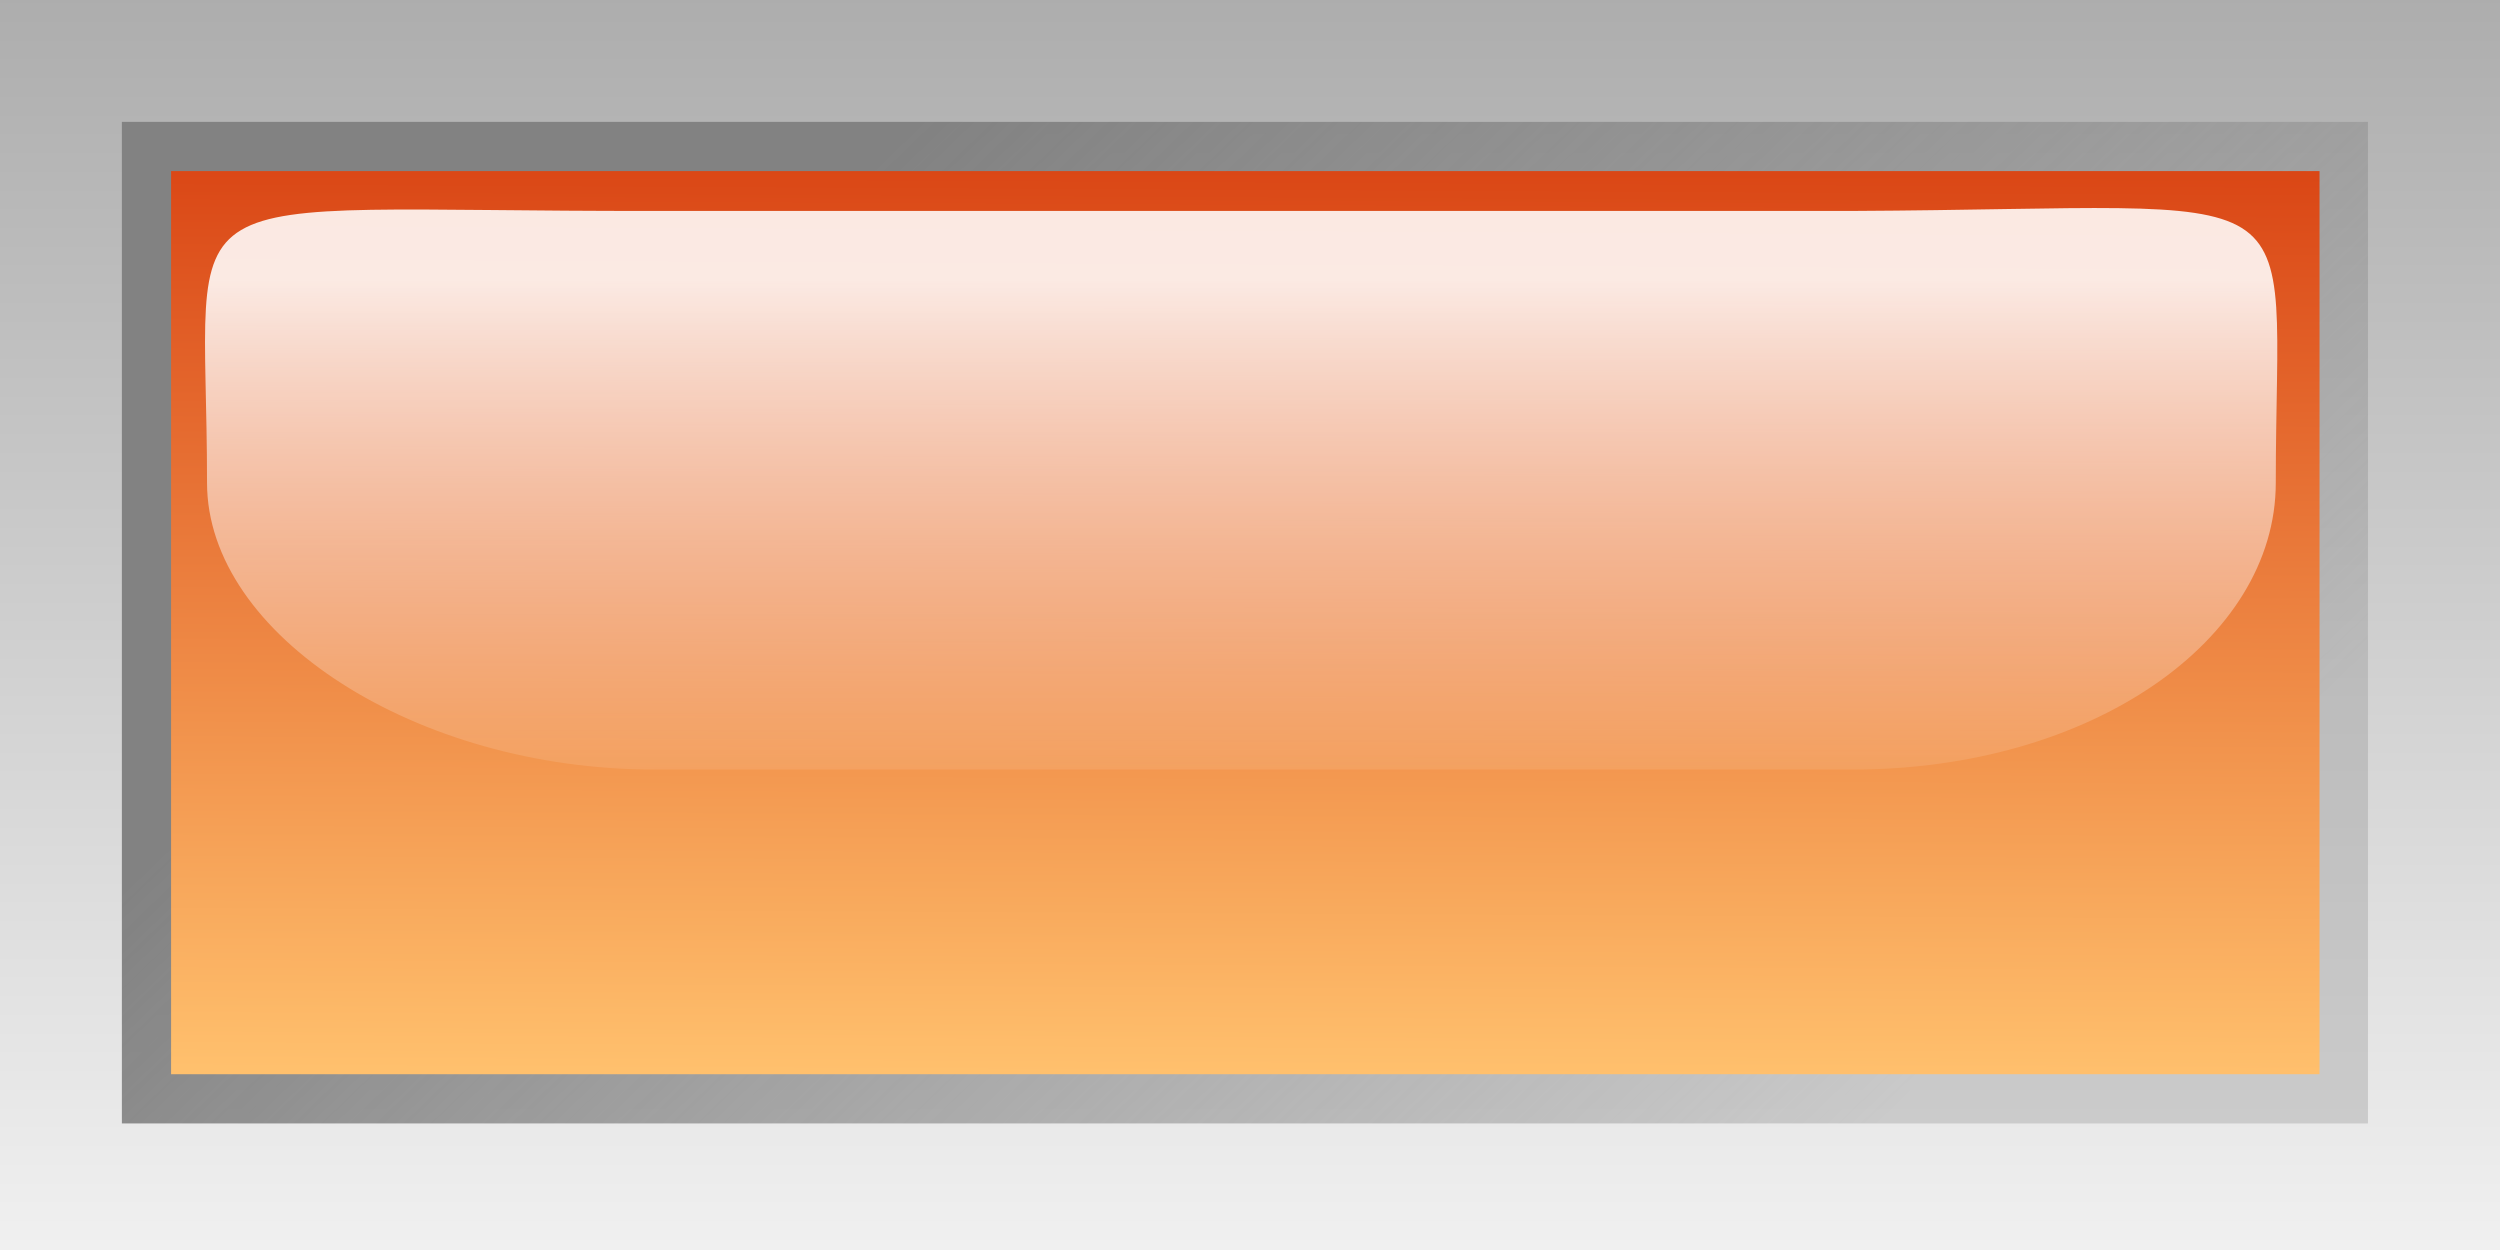
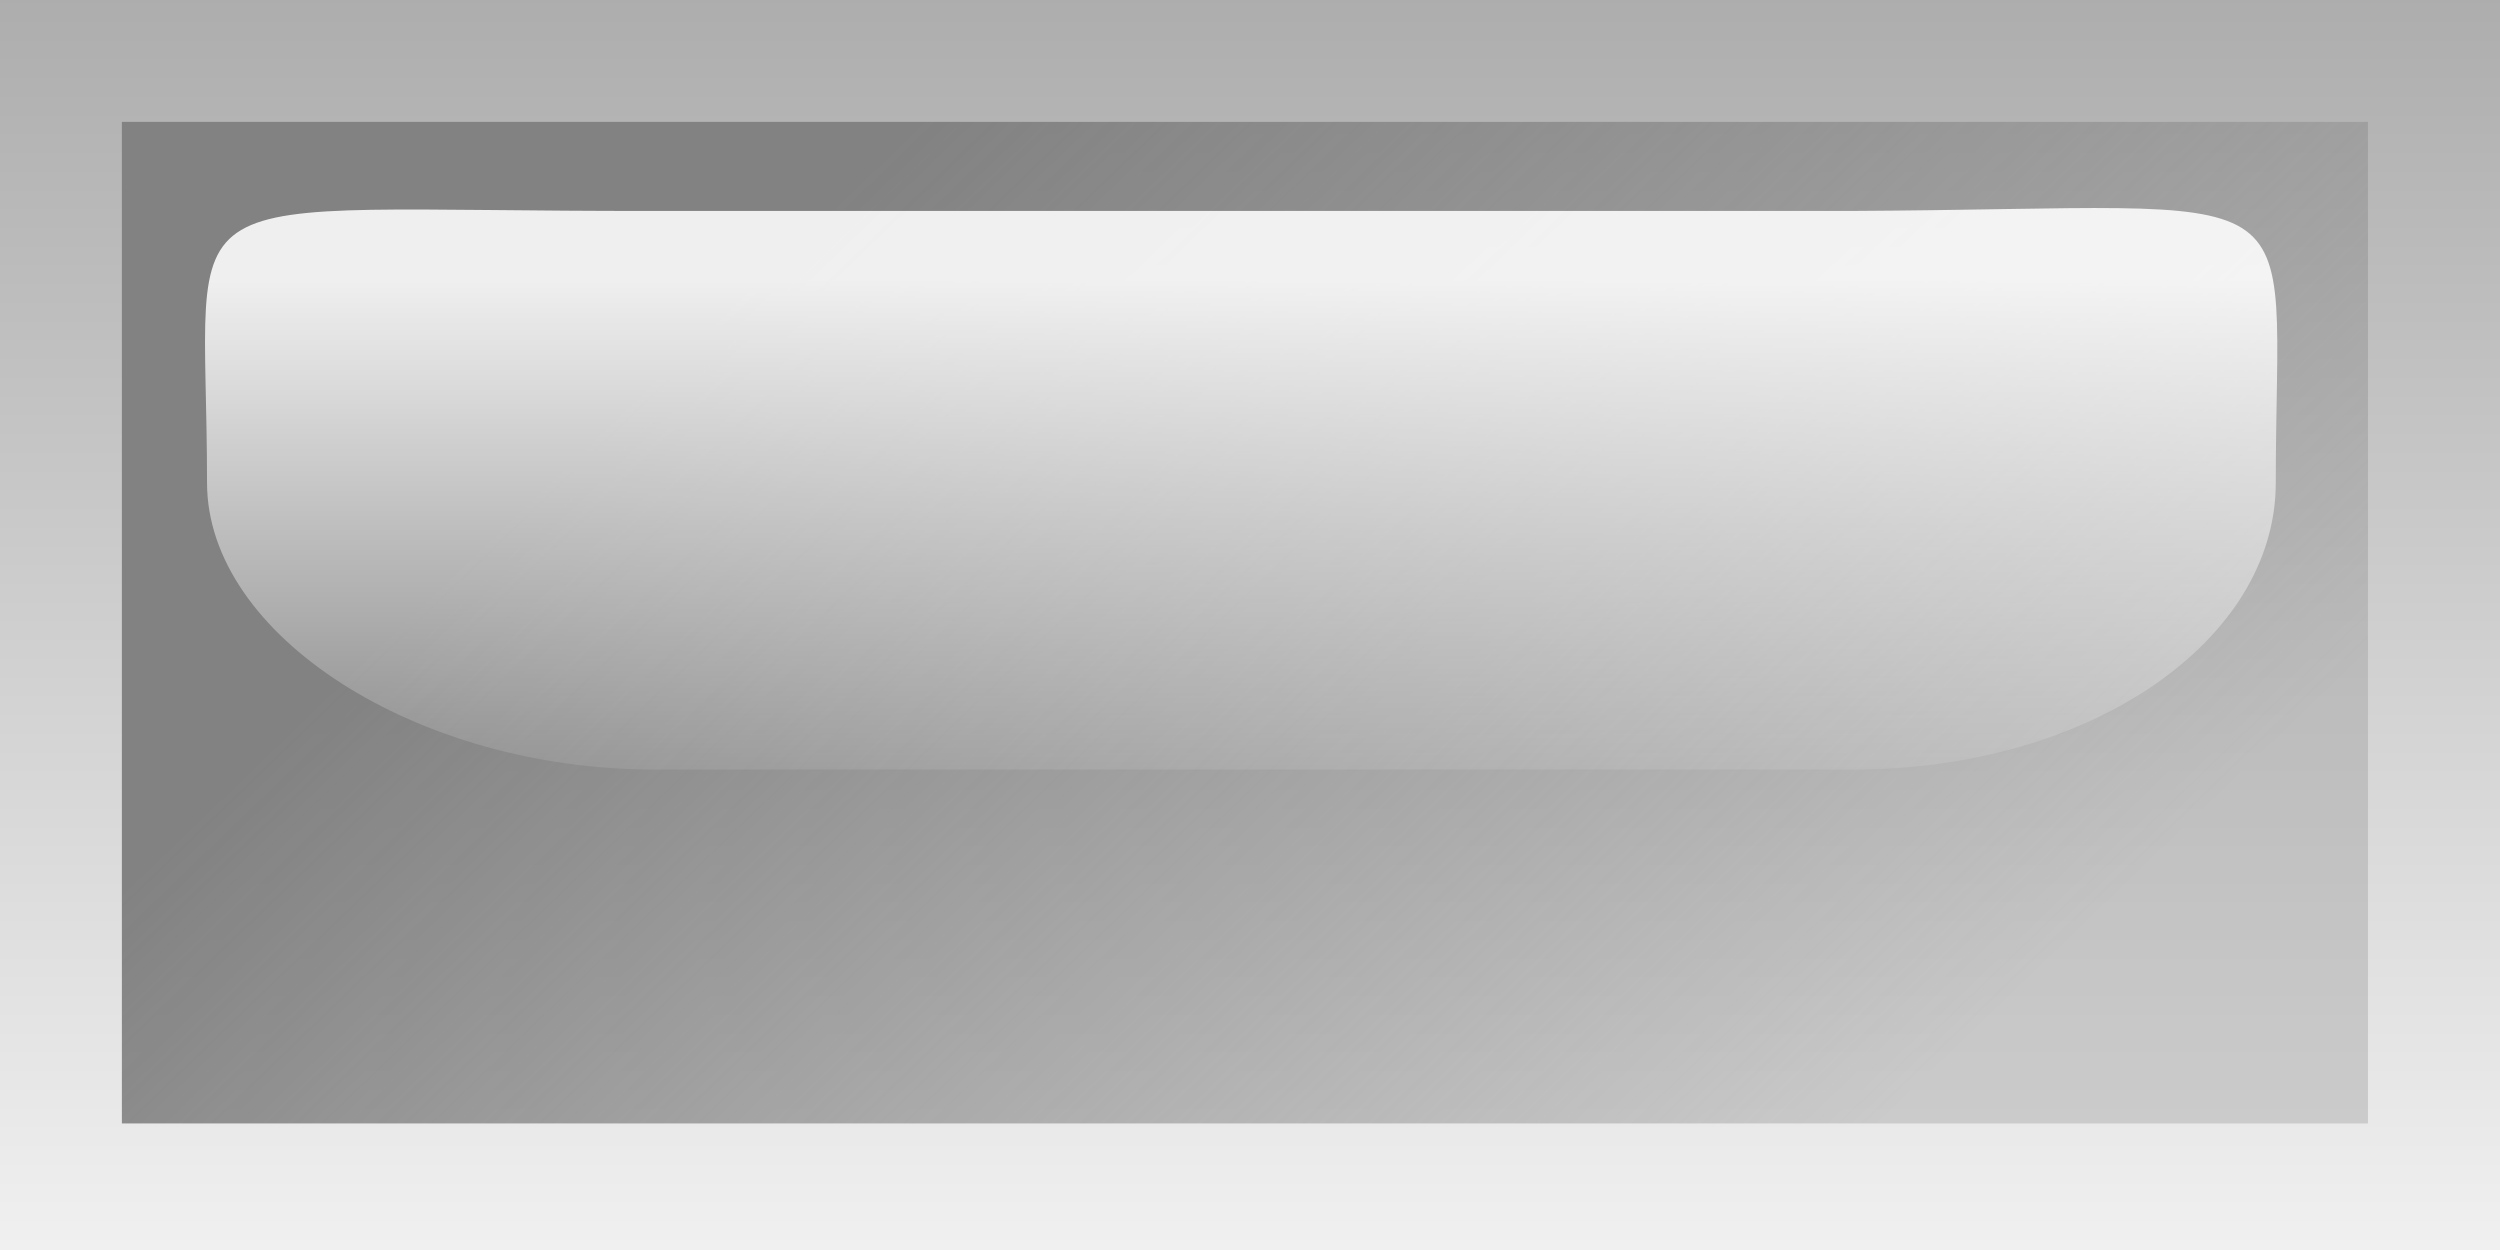
<svg xmlns="http://www.w3.org/2000/svg" xmlns:ns1="http://inkscape.sourceforge.net/DTD/sodipodi-0.dtd" xmlns:ns2="http://www.inkscape.org/namespaces/inkscape" id="svg9493" ns1:docname="led_rectangular_h_orange.svg" ns2:export-ydpi="90.000000" ns2:export-filename="/datas/Projs/Cliparts Stocker/led/led_rectangular_h_orange.png" viewBox="0 0 100 50" ns1:version="0.32" ns2:export-xdpi="90.000000" ns2:version="0.42" ns1:docbase="/datas/Projs/Cliparts Stocker/led">
  <rect x="0" y="0" width="100" height="50" fill="#333333" stroke="none" />
  <defs id="defs9495">
    <linearGradient id="linearGradient18512" y2="46.774" gradientUnits="userSpaceOnUse" y1="47.917" gradientTransform="matrix(.963 0 0 .618 12.797 11.451)" x2="21.594" x1="21.594" ns2:collect="always">
      <stop id="stop6508" style="stop-color:#ffffff;stop-opacity:0" offset="0" />
      <stop id="stop6510" style="stop-color:#ffffff;stop-opacity:.875" offset="1" />
    </linearGradient>
    <linearGradient id="linearGradient18515" y2="41.375" gradientUnits="userSpaceOnUse" y1="40.209" gradientTransform="translate(4 -7.9936e-15)" x2="29.594" x1="29.6" ns2:collect="always">
      <stop id="stop6654" style="stop-color:#da4615" offset="0" />
      <stop id="stop6656" style="stop-color:#ffc06d" offset="1" />
    </linearGradient>
    <linearGradient id="linearGradient18518" y2="41.438" gradientUnits="userSpaceOnUse" y1="40.156" gradientTransform="translate(4 -7.9936e-15)" x2="30.411" x1="29.176" ns2:collect="always">
      <stop id="stop5758" style="stop-color:#828282" offset="0" />
      <stop id="stop5760" style="stop-color:#929292;stop-opacity:.353" offset="1" />
    </linearGradient>
    <linearGradient id="linearGradient18521" y2="41.6" gradientUnits="userSpaceOnUse" y1="39.991" gradientTransform="translate(4 -7.9936e-15)" x2="29.6" x1="29.6" ns2:collect="always">
      <stop id="stop5744" style="stop-color:#adadad" offset="0" />
      <stop id="stop5746" style="stop-color:#f0f0f0" offset="1" />
    </linearGradient>
  </defs>
  <ns1:namedview id="base" bordercolor="#666666" ns2:pageshadow="2" ns2:window-width="1024" pagecolor="#ffffff" ns2:zoom="9.3000000" ns2:window-x="0" borderopacity="1.0" ns2:current-layer="layer1" ns2:cx="50.000000" ns2:cy="25.000000" ns2:window-y="25" ns2:window-height="693" ns2:pageopacity="0.0" ns2:document-units="px" />
  <g id="layer1" ns2:label="Calque 1" ns2:groupmode="layer">
    <g id="g18633" transform="matrix(31.25 0 0 31.25 -1e3 -1250)">
      <path id="path18375" style="fill:url(#linearGradient18521)" d="m32 40h3.2v1.6h-3.2v-1.6z" />
      <path id="path18377" style="fill:url(#linearGradient18518)" d="m32.156 40.156v1.282h2.875v-1.282h-2.875z" />
-       <path id="path18379" style="fill:url(#linearGradient18515)" d="m32.219 40.219v1.156h2.75v-1.156h-2.75z" />
      <path id="path18381" ns1:nodetypes="csccscc" style="fill:url(#linearGradient18512)" d="m32.837 40.27c-0.646 0.001-0.572-0.052-0.572 0.348 0 0.195 0.268 0.367 0.572 0.367h1.535c0.304 0 0.541-0.165 0.541-0.367 0-0.403 0.064-0.351-0.541-0.348h-1.535z" />
    </g>
  </g>
</svg>